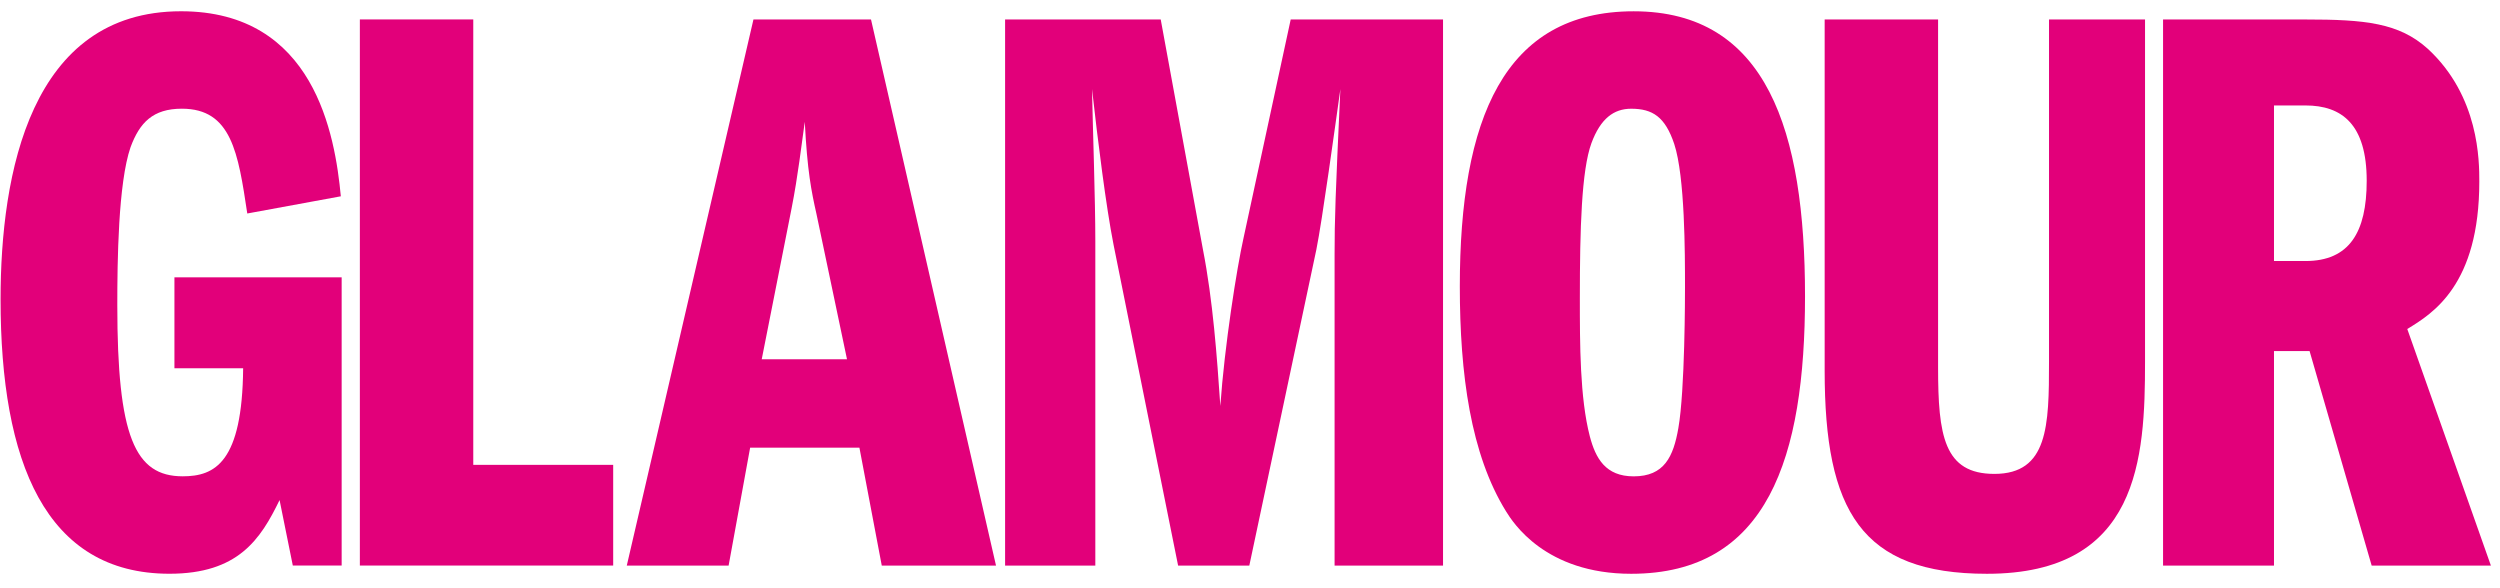
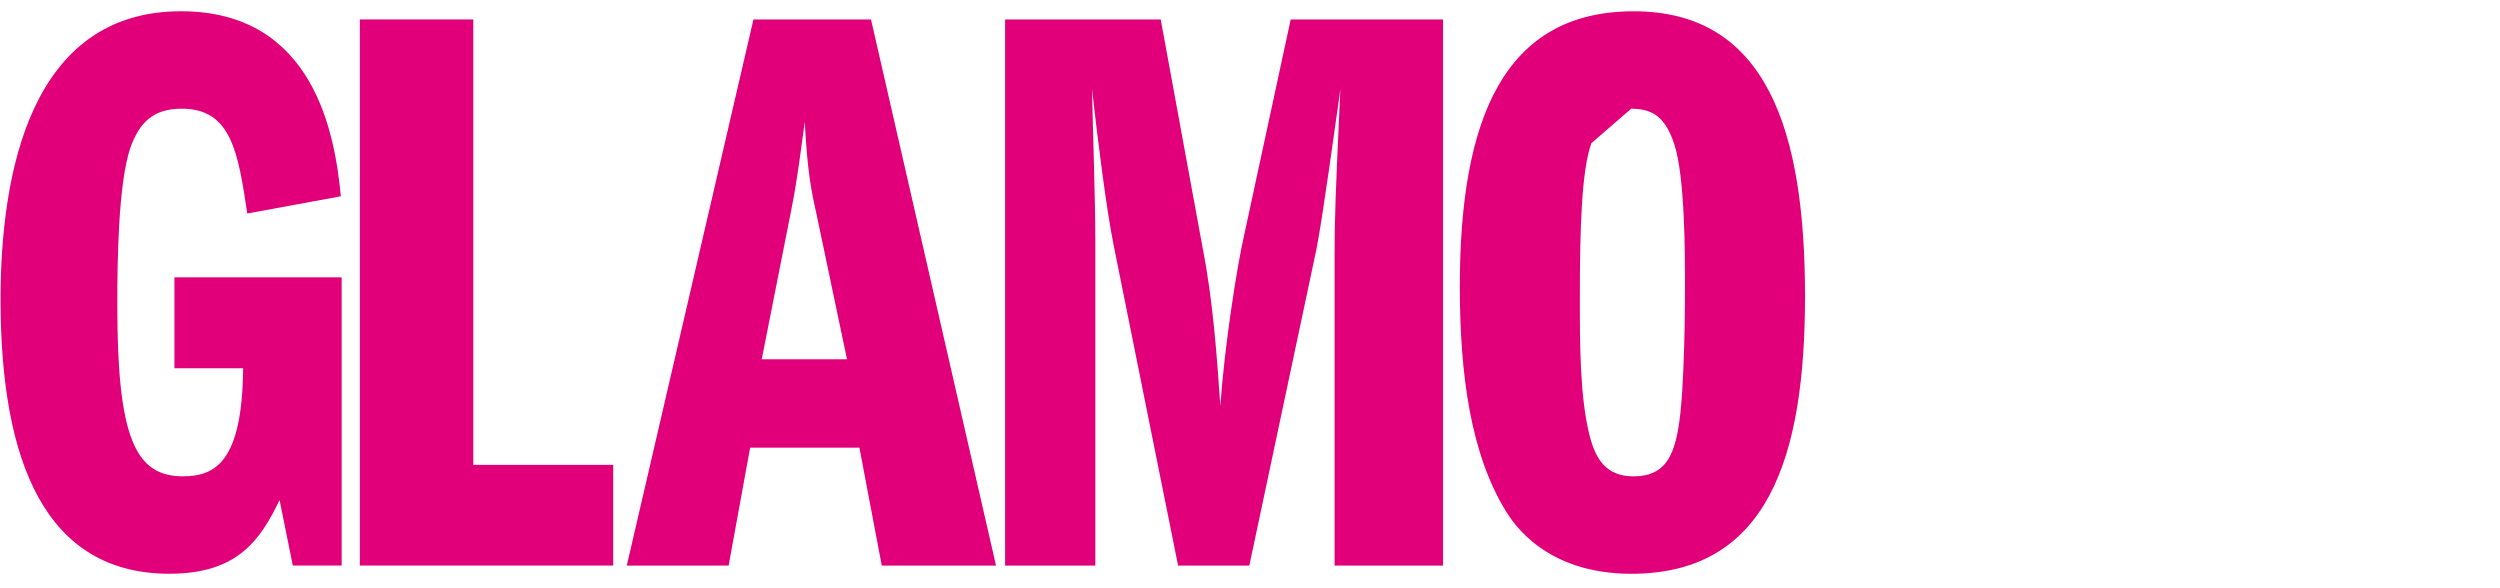
<svg xmlns="http://www.w3.org/2000/svg" id="body_1" width="200" height="47">
  <defs>
    <clipPath id="1">
      <path clip-rule="evenodd" d="M0 0L595.276 0L595.276 419.528L0 419.528L0 0z" />
    </clipPath>
  </defs>
  <g transform="matrix(0.091 0 0 0.09 0 0)">
    <g transform="matrix(1 0 0 1 30.649 38.206)">
      <g transform="matrix(11.759 0 -0 -11.759 269.708 464.51)">
        <path d="M0 0L-3.652 0L-4.642 4.951C -6.065 1.98 -7.737 -0.619 -12.874 -0.619C -22.157 -0.619 -25.5 7.86 -25.5 20.115C -25.5 29.646 -23.272 41.9 -12.007 41.9C -2.042 41.9 -0.495 32.555 -0.062 27.913L-0.062 27.913L-7.056 26.613C -7.737 31.193 -8.232 34.535 -11.946 34.535C -14.111 34.535 -15.102 33.483 -15.782 31.627C -16.711 28.903 -16.773 22.962 -16.773 19.681C -16.773 9.779 -15.473 6.746 -11.884 6.746C -9.47 6.746 -7.427 7.798 -7.365 14.915L-7.365 14.915L-12.502 14.915L-12.502 21.785L0 21.785L0 0z" stroke="none" fill="#E2007A" fill-rule="nonzero" />
      </g>
      <g transform="matrix(11.759 0 -0 -11.759 285.709 -20.931)">
        <path d="M0 0L8.479 0L8.479 -33.67L18.939 -33.67L18.939 -41.282L0 -41.282L0 0z" stroke="none" fill="#E2007A" fill-rule="nonzero" />
      </g>
      <g transform="matrix(11.759 0 -0 -11.759 -516.81 2971.778)">
        <g clip-path="url(#1)">
          <g transform="matrix(1 0 0 1 98.292 228.815)">
            <path d="M0 0L2.228 11.388C 2.723 13.926 2.97 16.216 3.218 17.949C 3.404 14.235 3.713 12.688 4.085 11.017L4.085 11.017L6.375 0L0 0zM-0.619 25.686L-10.089 -15.596L-2.476 -15.596L-0.867 -6.684L7.303 -6.684L8.974 -15.596L17.515 -15.596L8.169 25.686L-0.619 25.686z" stroke="none" fill="#E2007A" fill-rule="nonzero" />
          </g>
          <g transform="matrix(1 0 0 1 116.486 254.5)">
            <path d="M0 0L11.635 0L14.792 -17.392C 15.535 -21.229 15.844 -25.5 16.092 -29.214C 16.401 -24.695 17.33 -18.754 17.825 -16.525L17.825 -16.525L21.353 0L32.741 0L32.741 -41.282L24.633 -41.282L24.633 -17.763C 24.633 -15.102 24.695 -13.369 25.066 -5.261C 24.695 -7.922 23.705 -15.226 23.271 -17.392L23.271 -17.392L18.258 -41.282L12.935 -41.282L8.108 -17.021C 7.551 -14.174 6.932 -9.16 6.499 -5.261C 6.561 -8.479 6.746 -13.554 6.746 -16.773L6.746 -16.773L6.746 -41.282L1.9073486E-06 -41.282L0 0z" stroke="none" fill="#E2007A" fill-rule="nonzero" />
          </g>
          <g transform="matrix(1 0 0 1 163.293 247.754)">
-             <path d="M0 0C 1.609 0 2.538 -0.619 3.218 -2.661C 4.024 -5.137 4.024 -10.955 4.024 -13.493C 4.024 -14.05 4.024 -21.291 3.528 -24.138C 3.157 -26.304 2.476 -27.79 0.186 -27.79C -1.918 -27.79 -2.661 -26.428 -3.094 -24.757C -3.837 -21.848 -3.837 -17.825 -3.837 -14.297C -3.837 -9.098 -3.713 -4.642 -2.97 -2.599C -2.29 -0.743 -1.3 0 0 0M0.186 7.365C -9.531 7.365 -12.811 -0.805 -12.811 -13.431C -12.811 -20.053 -12.007 -26.119 -9.346 -30.451C -8.85 -31.256 -6.437 -35.155 0 -35.155C 10.212 -35.155 12.997 -26.366 12.997 -14.173C 12.997 -1.671 10.151 7.365 0.186 7.365" stroke="none" fill="#E2007A" fill-rule="nonzero" />
+             <path d="M0 0C 1.609 0 2.538 -0.619 3.218 -2.661C 4.024 -5.137 4.024 -10.955 4.024 -13.493C 4.024 -14.05 4.024 -21.291 3.528 -24.138C 3.157 -26.304 2.476 -27.79 0.186 -27.79C -1.918 -27.79 -2.661 -26.428 -3.094 -24.757C -3.837 -21.848 -3.837 -17.825 -3.837 -14.297C -3.837 -9.098 -3.713 -4.642 -2.97 -2.599M0.186 7.365C -9.531 7.365 -12.811 -0.805 -12.811 -13.431C -12.811 -20.053 -12.007 -26.119 -9.346 -30.451C -8.85 -31.256 -6.437 -35.155 0 -35.155C 10.212 -35.155 12.997 -26.366 12.997 -14.173C 12.997 -1.671 10.151 7.365 0.186 7.365" stroke="none" fill="#E2007A" fill-rule="nonzero" />
          </g>
          <g transform="matrix(1 0 0 1 186.238 254.5)">
-             <path d="M0 0L0 -26.304C 0 -31.441 0.433 -34.35 4.208 -34.35C 8.232 -34.35 8.293 -30.699 8.293 -25.871L8.293 -25.871L8.293 1.9073486E-06L15.472 1.9073486E-06L15.472 -25.871C 15.472 -33.174 15.039 -41.901 3.652 -41.901C -5.756 -41.901 -8.48 -37.135 -8.48 -26.552L-8.48 -26.552L-8.48 0L0 0z" stroke="none" fill="#E2007A" fill-rule="nonzero" />
-           </g>
+             </g>
          <g transform="matrix(1 0 0 1 211.351 248.001)">
-             <path d="M0 0L2.352 0C 5.075 0 6.931 -1.424 6.931 -5.694C 6.931 -9.593 5.631 -11.76 2.352 -11.76L2.352 -11.76L0 -11.76L0 0zM-8.294 -34.783L0 -34.783L0 -18.568L2.661 -18.568L7.303 -34.783L16.216 -34.783L9.964 -16.897C 11.883 -15.721 15.349 -13.554 15.349 -5.756C 15.349 -4.209 15.349 0.681 11.511 4.271C 9.346 6.251 6.807 6.499 2.352 6.499L2.352 6.499L-8.294 6.499L-8.294 -34.783z" stroke="none" fill="#E2007A" fill-rule="nonzero" />
-           </g>
+             </g>
        </g>
      </g>
    </g>
  </g>
</svg>